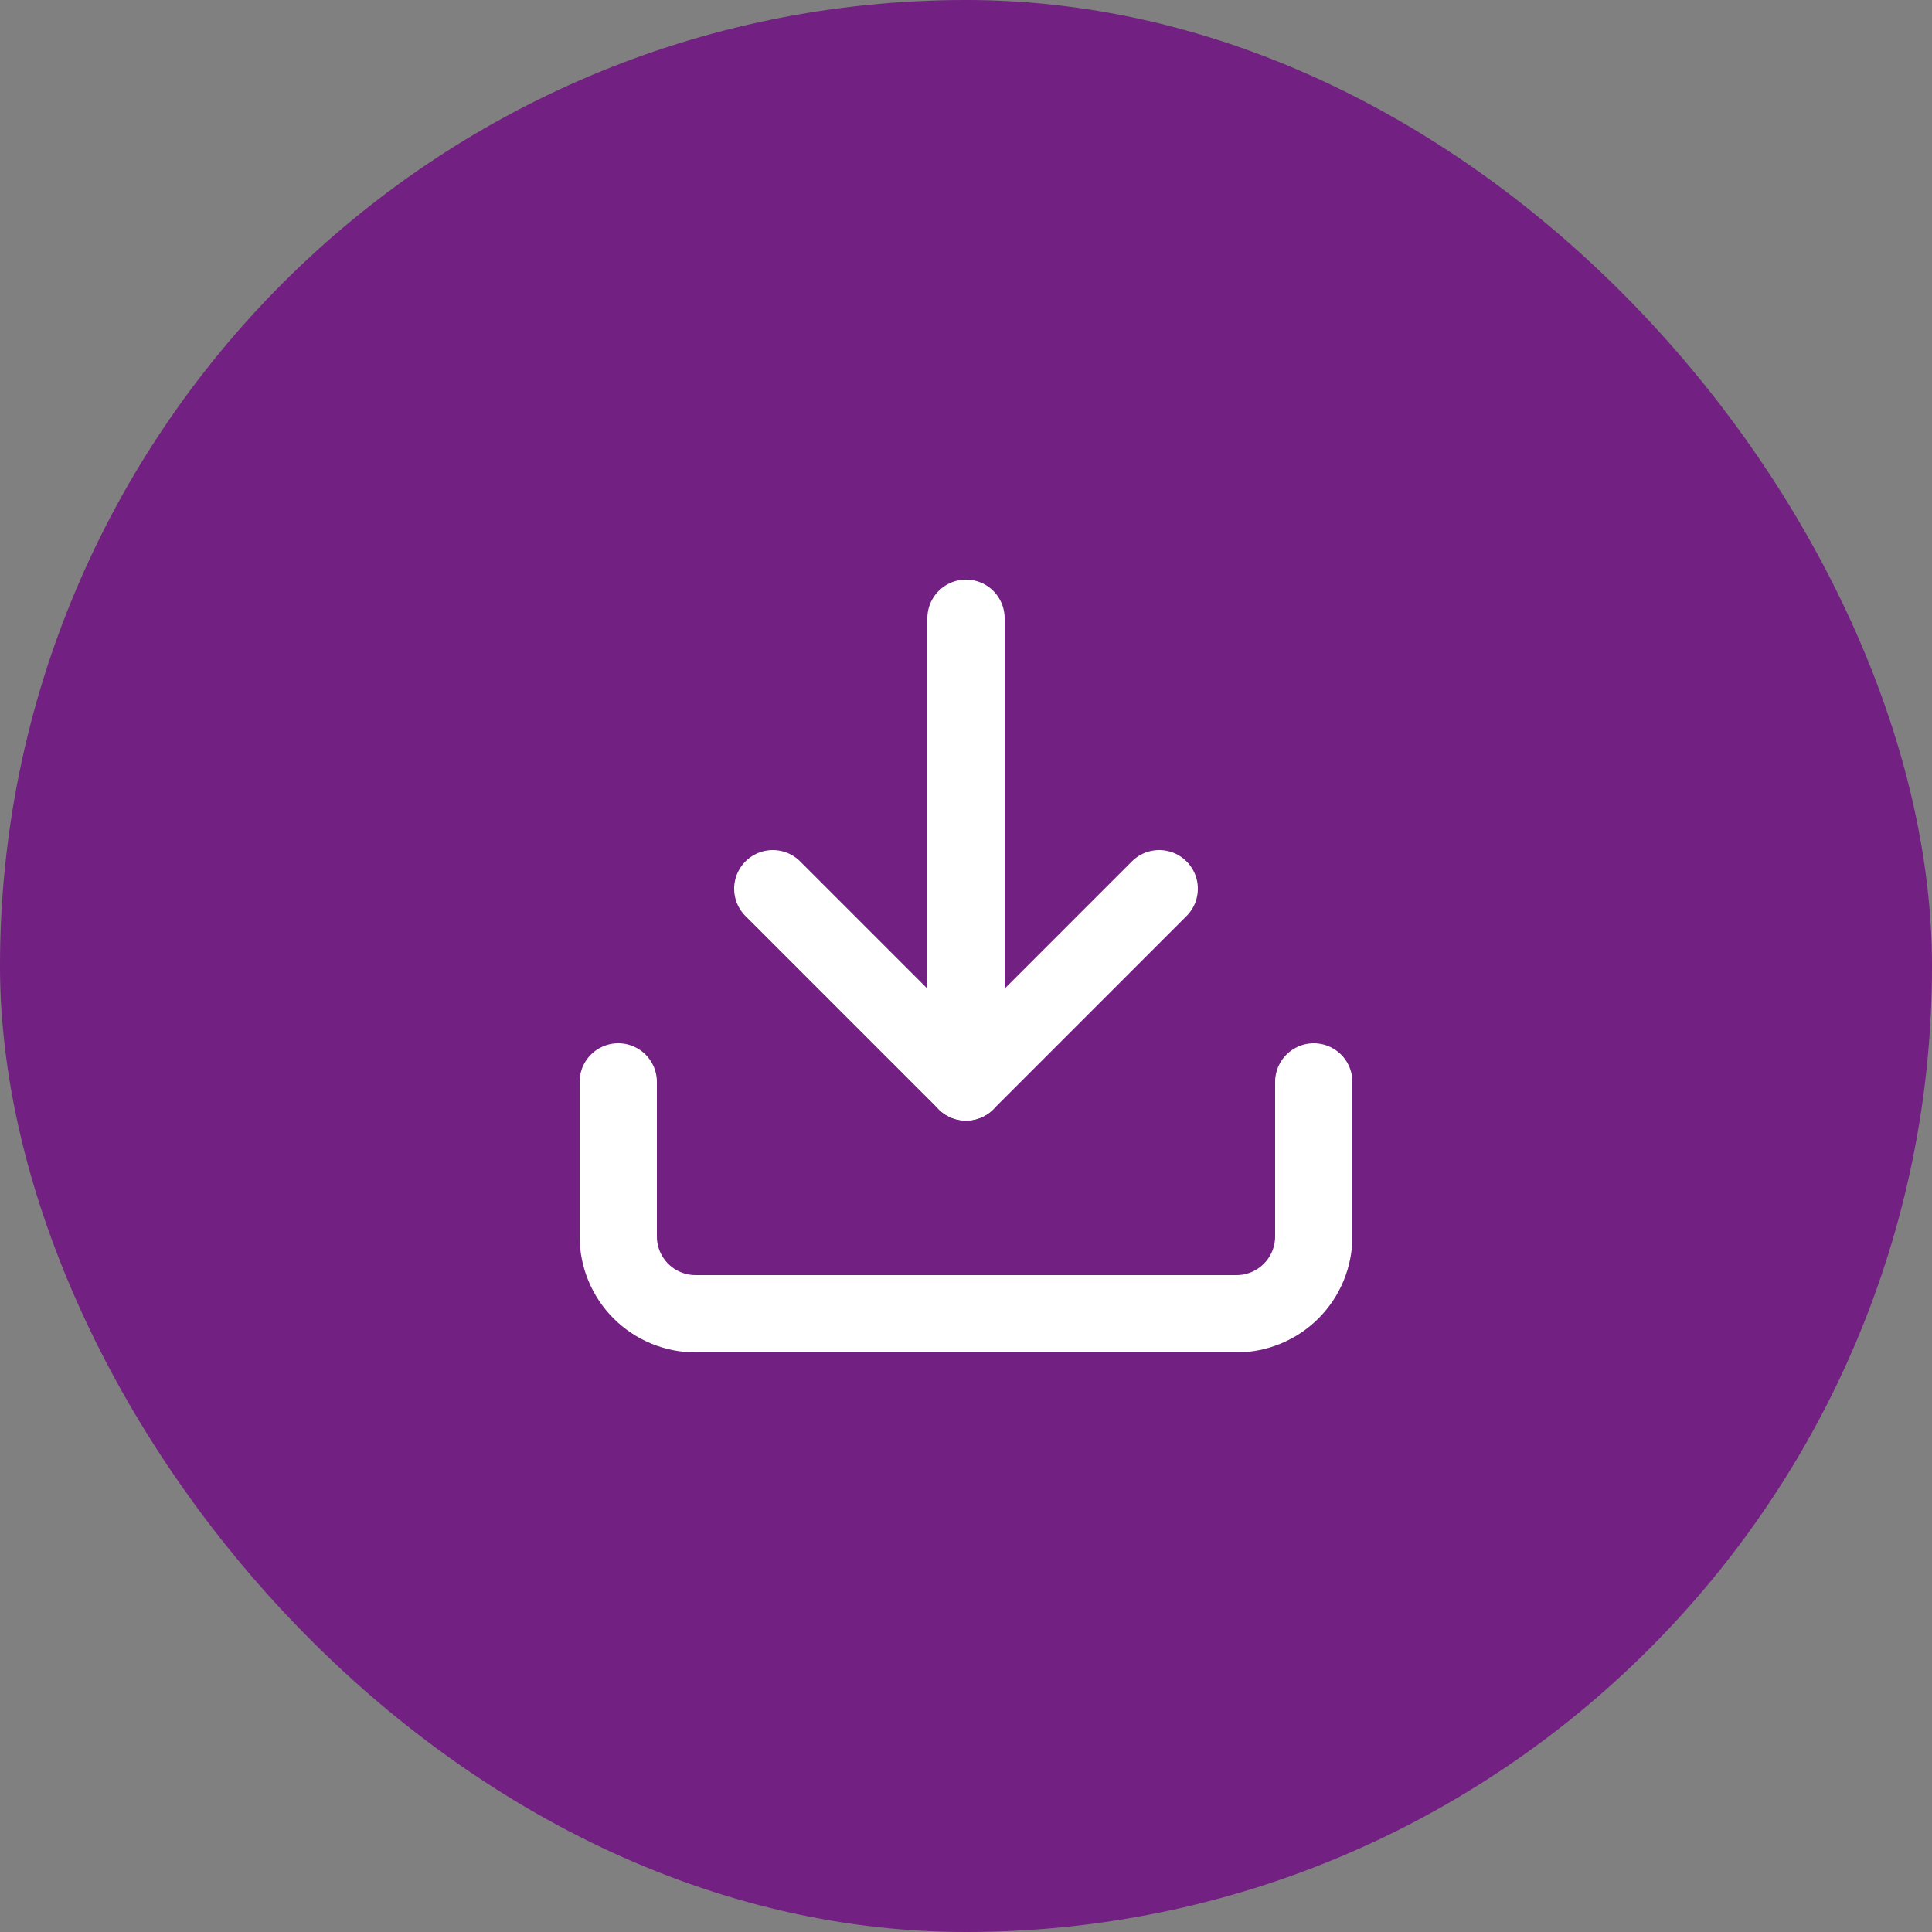
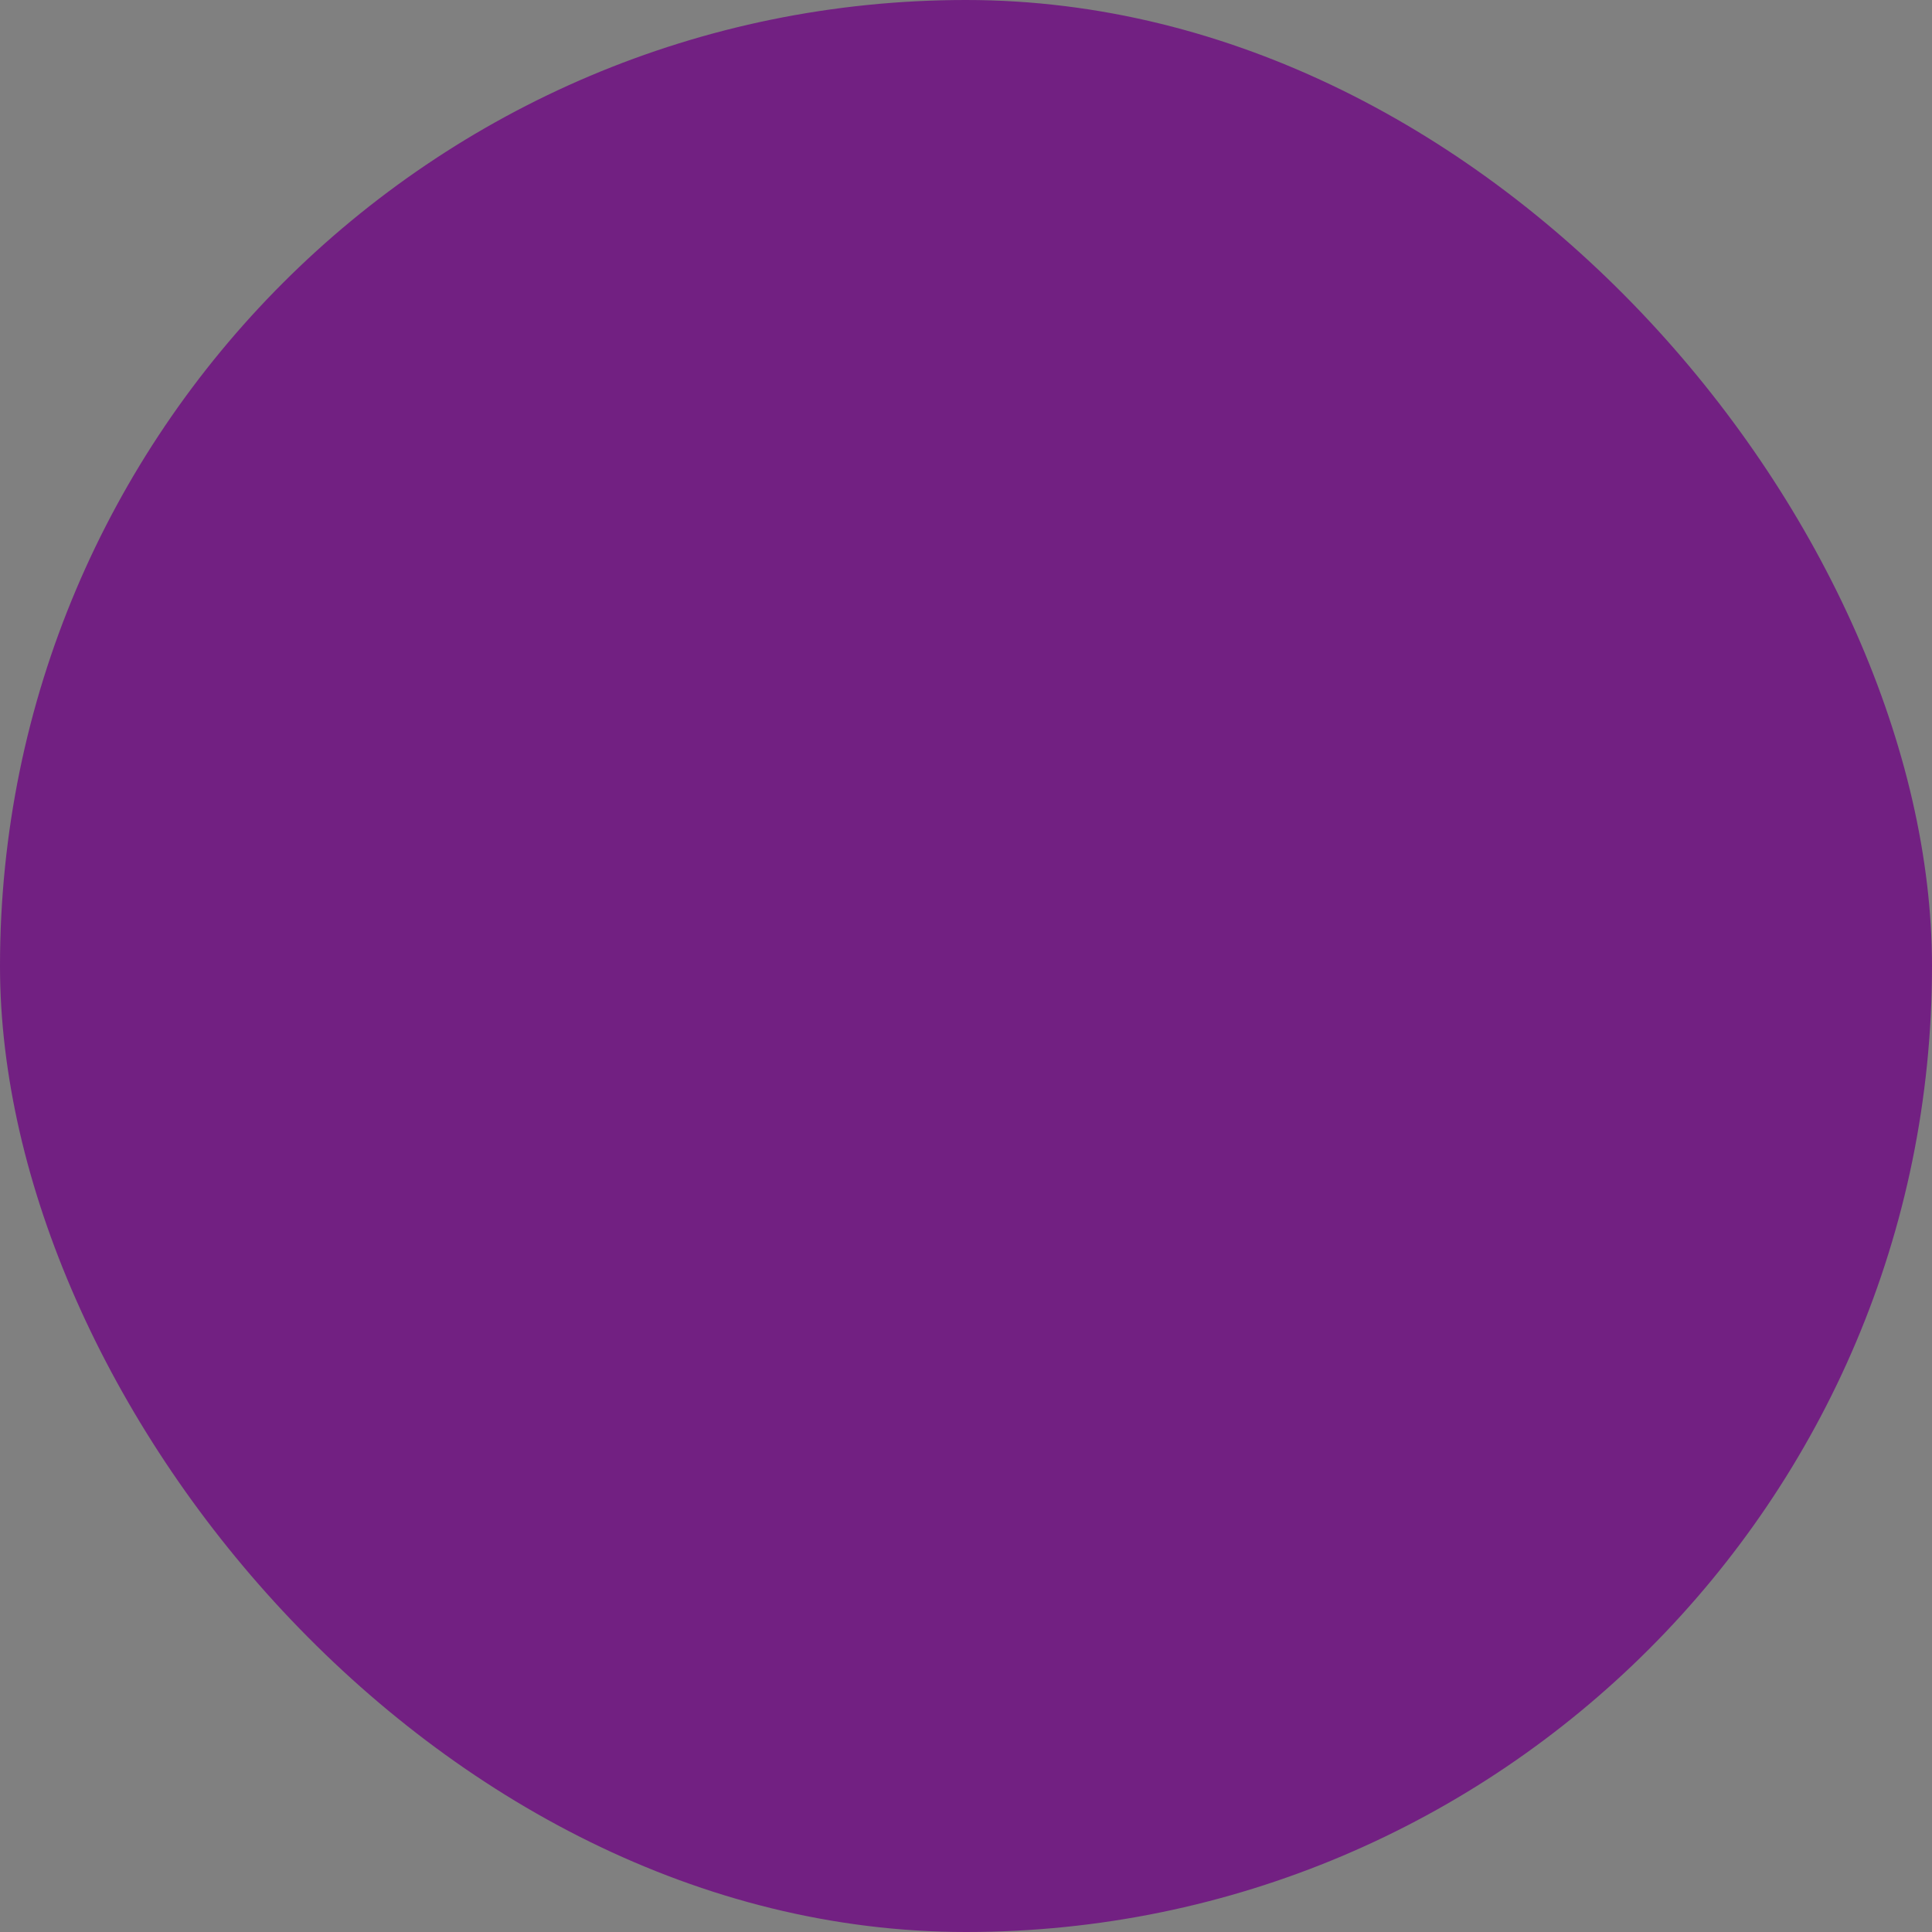
<svg xmlns="http://www.w3.org/2000/svg" width="50" height="50" viewBox="0 0 50 50" fill="none">
  <rect x="0" y="0" width="50" height="50" fill="#808080" stroke="none" />
  <rect width="50" height="50" rx="25" fill="#722082" />
-   <path d="M34 28V32C34 32.53 33.789 33.039 33.414 33.414C33.039 33.789 32.53 34 32 34H18C17.47 34 16.961 33.789 16.586 33.414C16.211 33.039 16 32.53 16 32V28" stroke="white" stroke-width="2" stroke-linecap="round" stroke-linejoin="round" />
-   <path d="M20 23L25 28L30 23" stroke="white" stroke-width="2" stroke-linecap="round" stroke-linejoin="round" />
-   <path d="M25 28V16" stroke="white" stroke-width="2" stroke-linecap="round" stroke-linejoin="round" />
</svg>